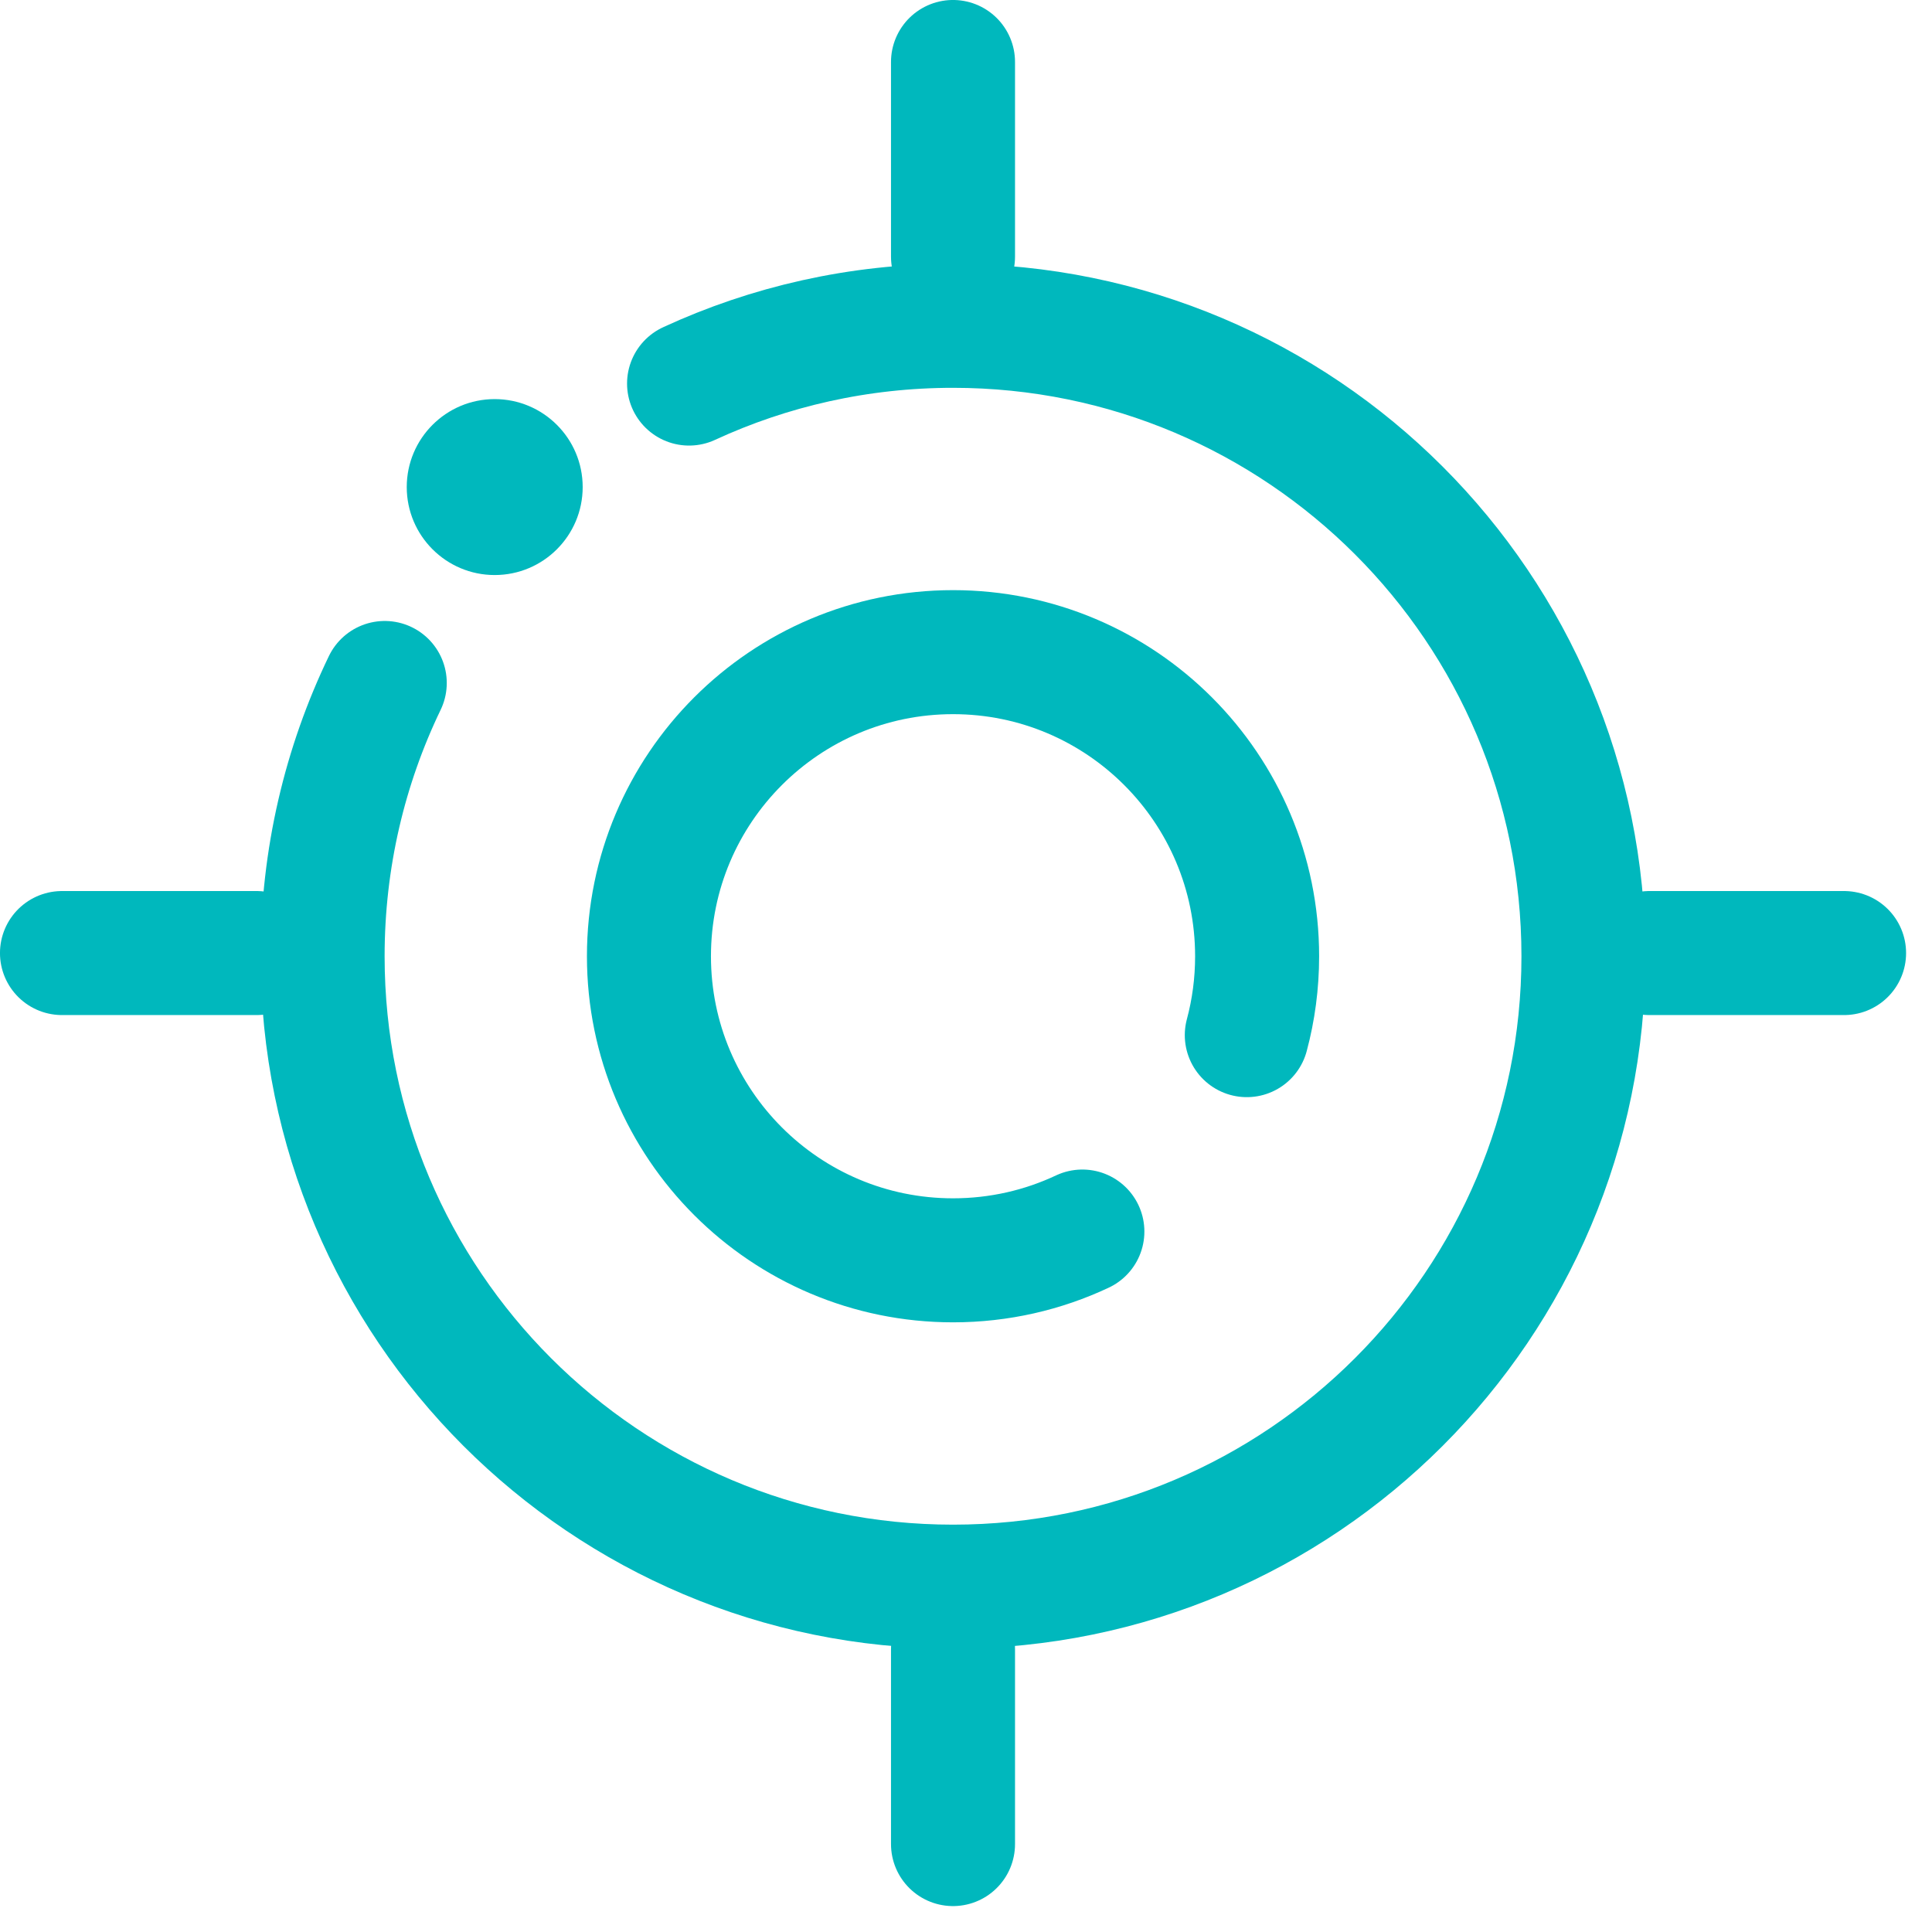
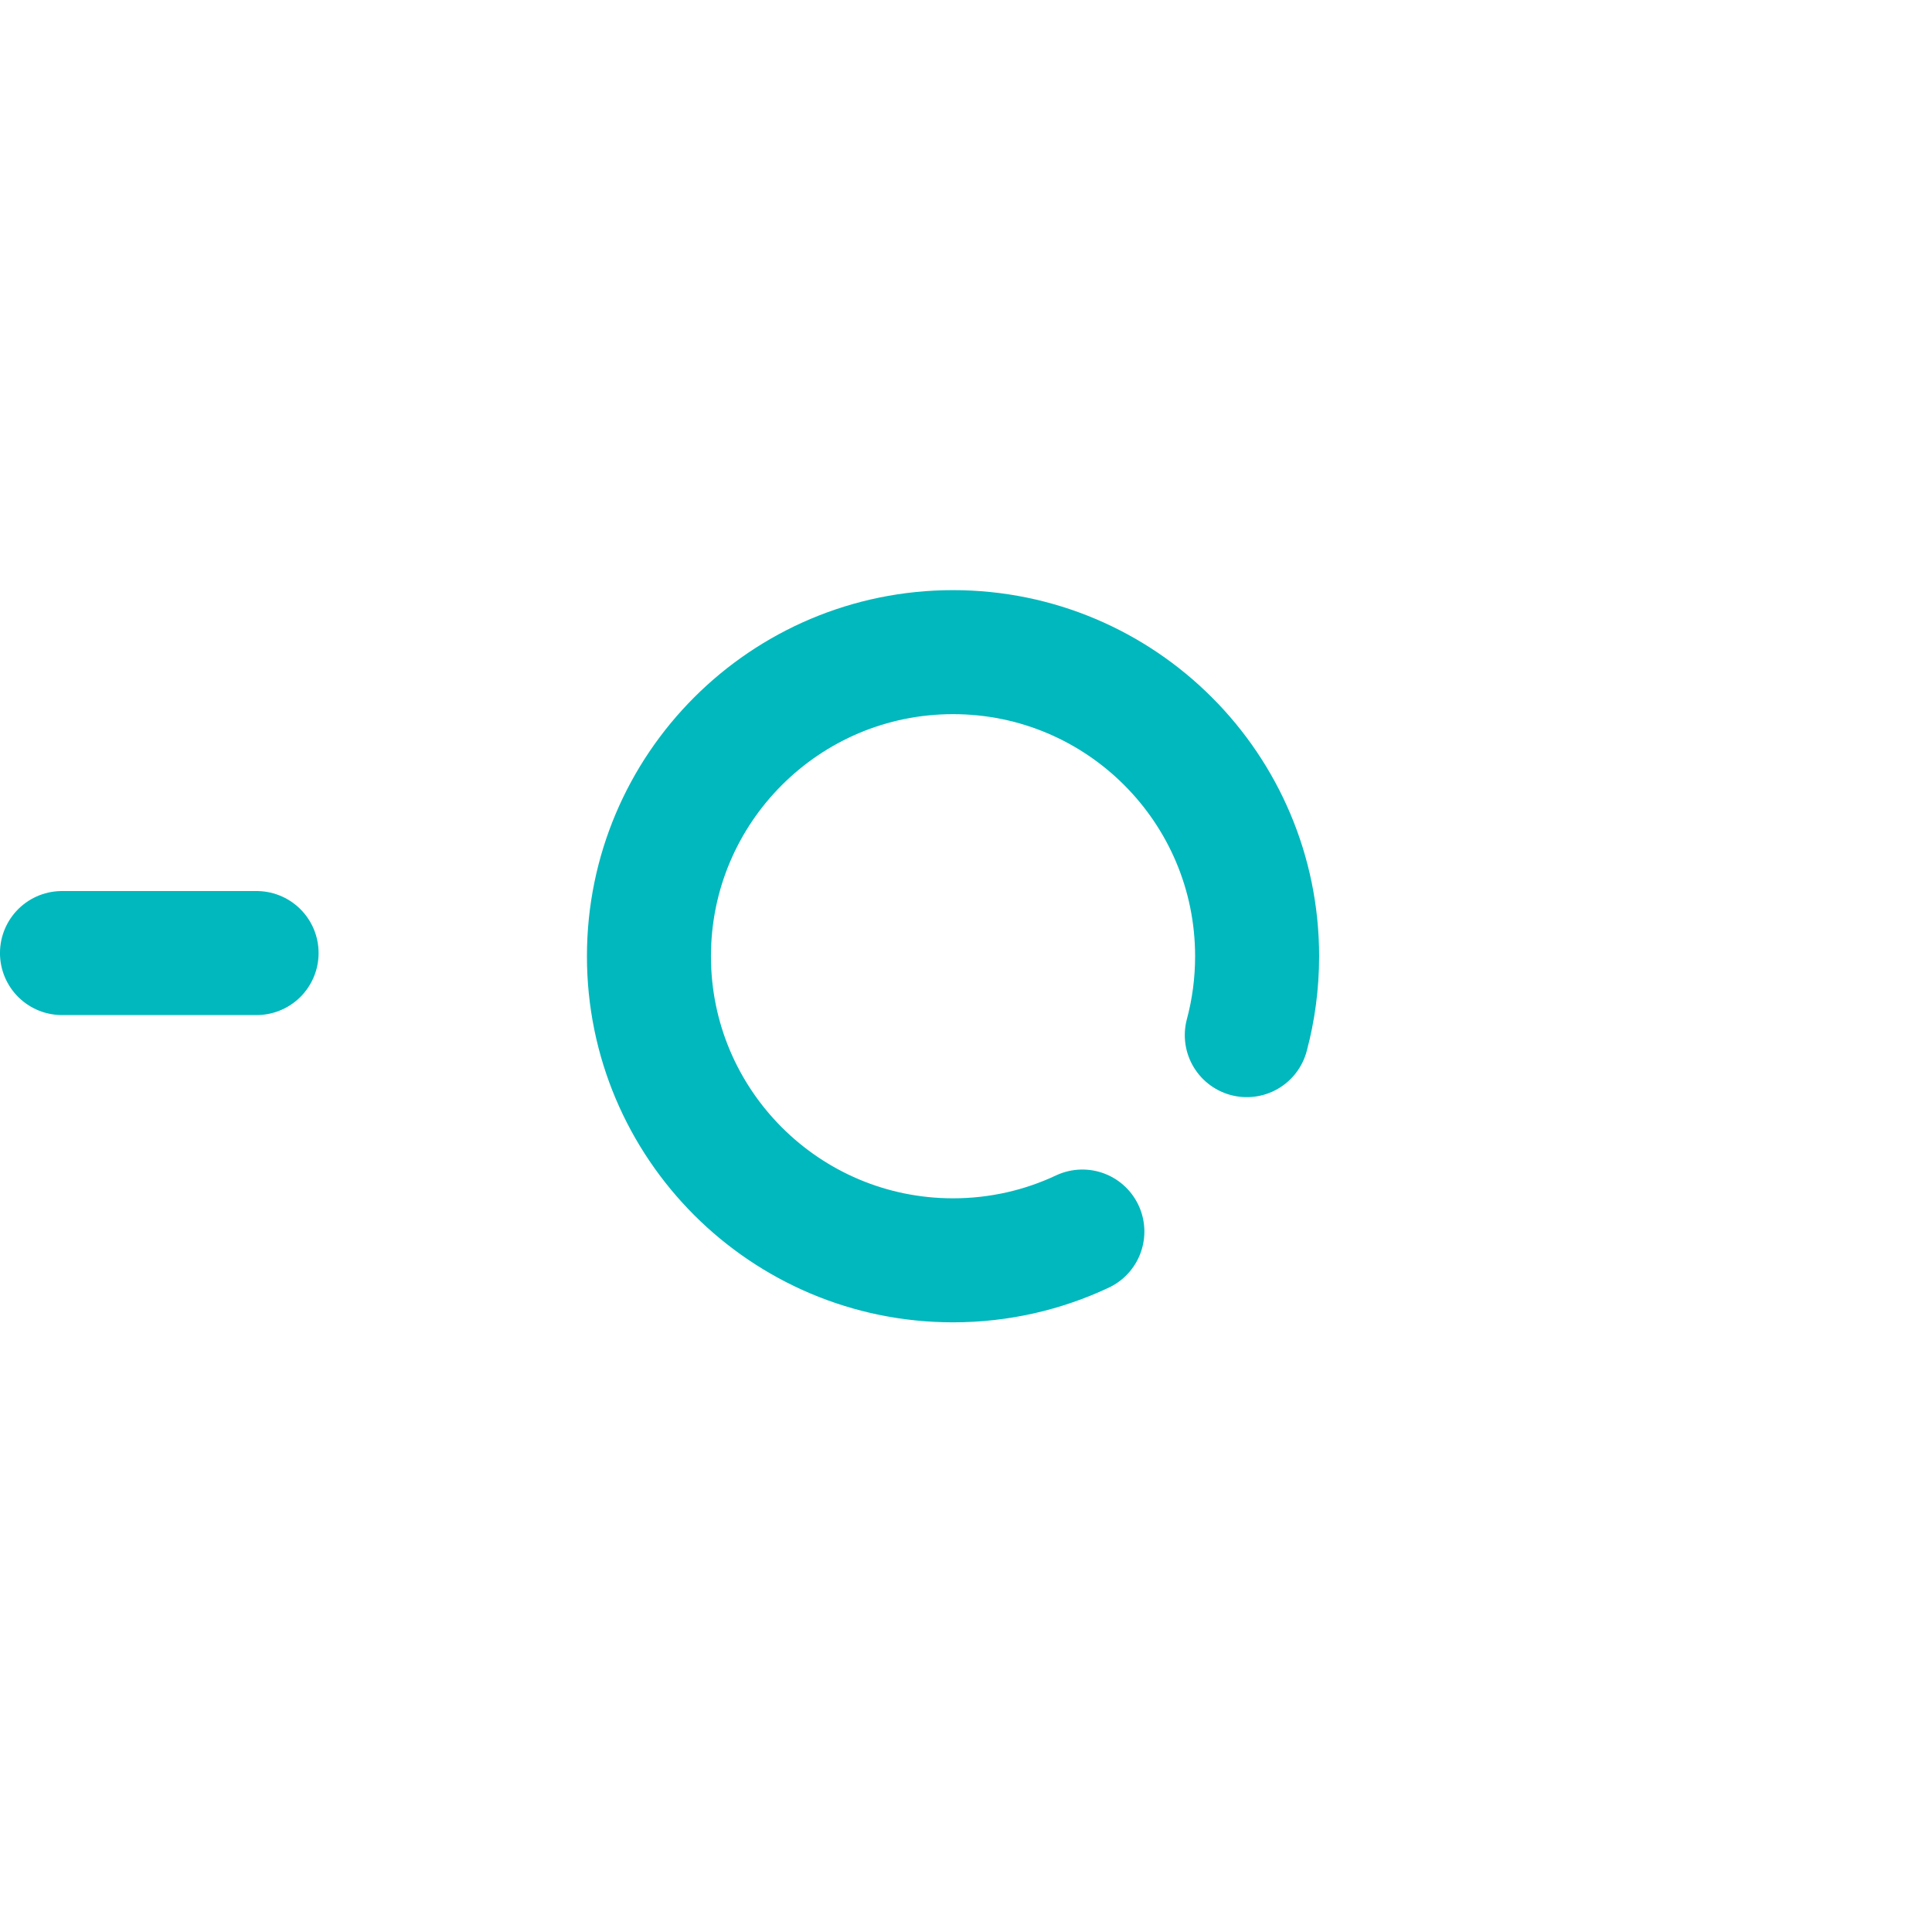
<svg xmlns="http://www.w3.org/2000/svg" width="47px" height="47px" viewBox="0 0 47 47" version="1.1">
  <title>Group 15</title>
  <desc>Created with Sketch.</desc>
  <g id="Web" stroke="none" stroke-width="1" fill="none" fill-rule="evenodd">
    <g id="04_03_About_us_Innovatrics_V2" transform="translate(-544, -2899)">
      <g id="Group-15" transform="translate(545, 2900)">
-         <path d="M13.175,10.849 C13.175,12.031 12.216,12.989 11.034,12.989 C9.854,12.989 8.895,12.031 8.895,10.849 C8.895,9.667 9.854,8.709 11.034,8.709 C12.216,8.709 13.175,9.667 13.175,10.849" id="Fill-1" fill="#00B8BD" />
-         <path d="M15.763,8.331 C17.716,7.429 19.891,6.926 22.184,6.926 C30.655,6.926 37.521,13.792 37.521,22.263 C37.521,30.733 30.655,37.599 22.184,37.599 C13.714,37.599 6.848,30.733 6.848,22.263 C6.848,19.881 7.391,17.626 8.36,15.615" id="Stroke-3" stroke="#00B8BD" stroke-width="3.017" stroke-linecap="round" stroke-linejoin="round" />
        <path d="M25.331,28.96 C24.376,29.409 23.31,29.66 22.185,29.66 C18.1,29.66 14.787,26.348 14.787,22.263 C14.787,18.177 18.1,14.865 22.185,14.865 C26.27,14.865 29.582,18.177 29.582,22.263 C29.582,22.927 29.495,23.57 29.331,24.182" id="Stroke-5" stroke="#00B8BD" stroke-width="3.017" stroke-linecap="round" stroke-linejoin="round" />
-         <line x1="22.184" y1="5.243" x2="22.184" y2="0.508" id="Stroke-7" stroke="#00B8BD" stroke-width="3.017" stroke-linecap="round" stroke-linejoin="round" />
-         <line x1="22.184" y1="43.861" x2="22.184" y2="39.126" id="Stroke-9" stroke="#00B8BD" stroke-width="3.017" stroke-linecap="round" stroke-linejoin="round" />
-         <line x1="39.126" y1="22.185" x2="43.861" y2="22.185" id="Stroke-11" stroke="#00B8BD" stroke-width="3.017" stroke-linecap="round" stroke-linejoin="round" />
        <line x1="0.508" y1="22.185" x2="5.242" y2="22.185" id="Stroke-13" stroke="#00B8BD" stroke-width="3.017" stroke-linecap="round" stroke-linejoin="round" />
      </g>
    </g>
  </g>
</svg>